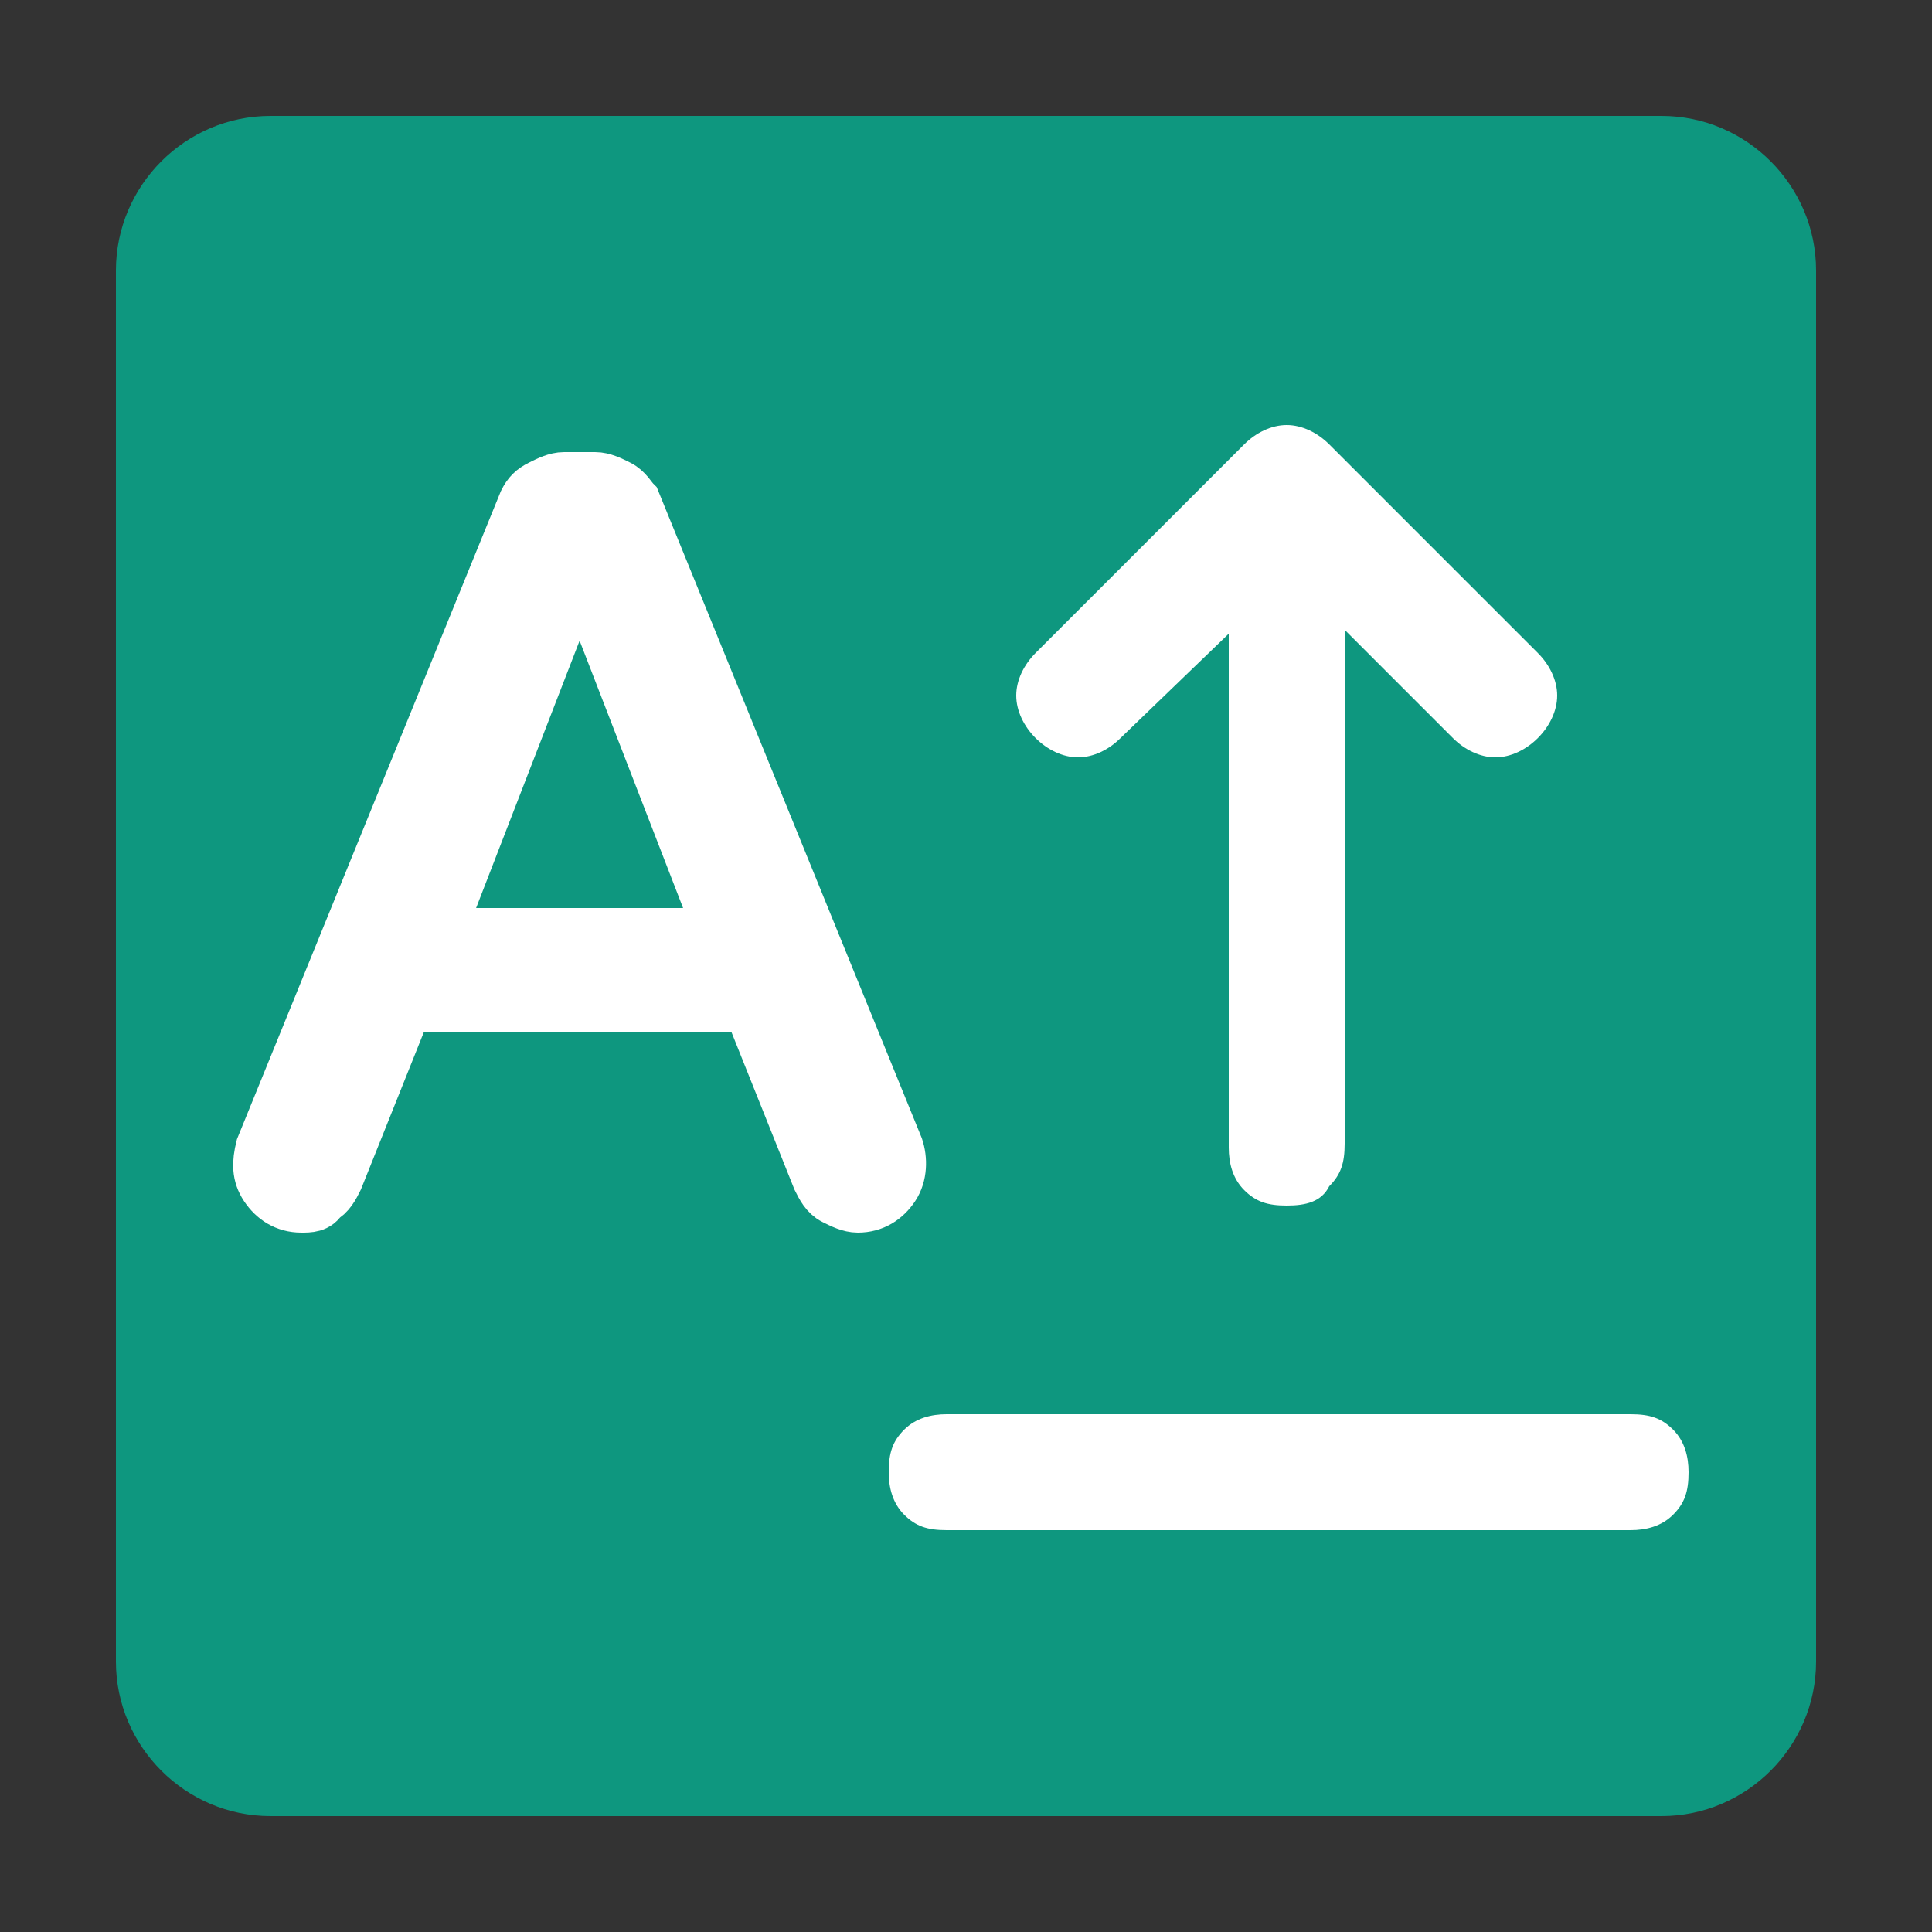
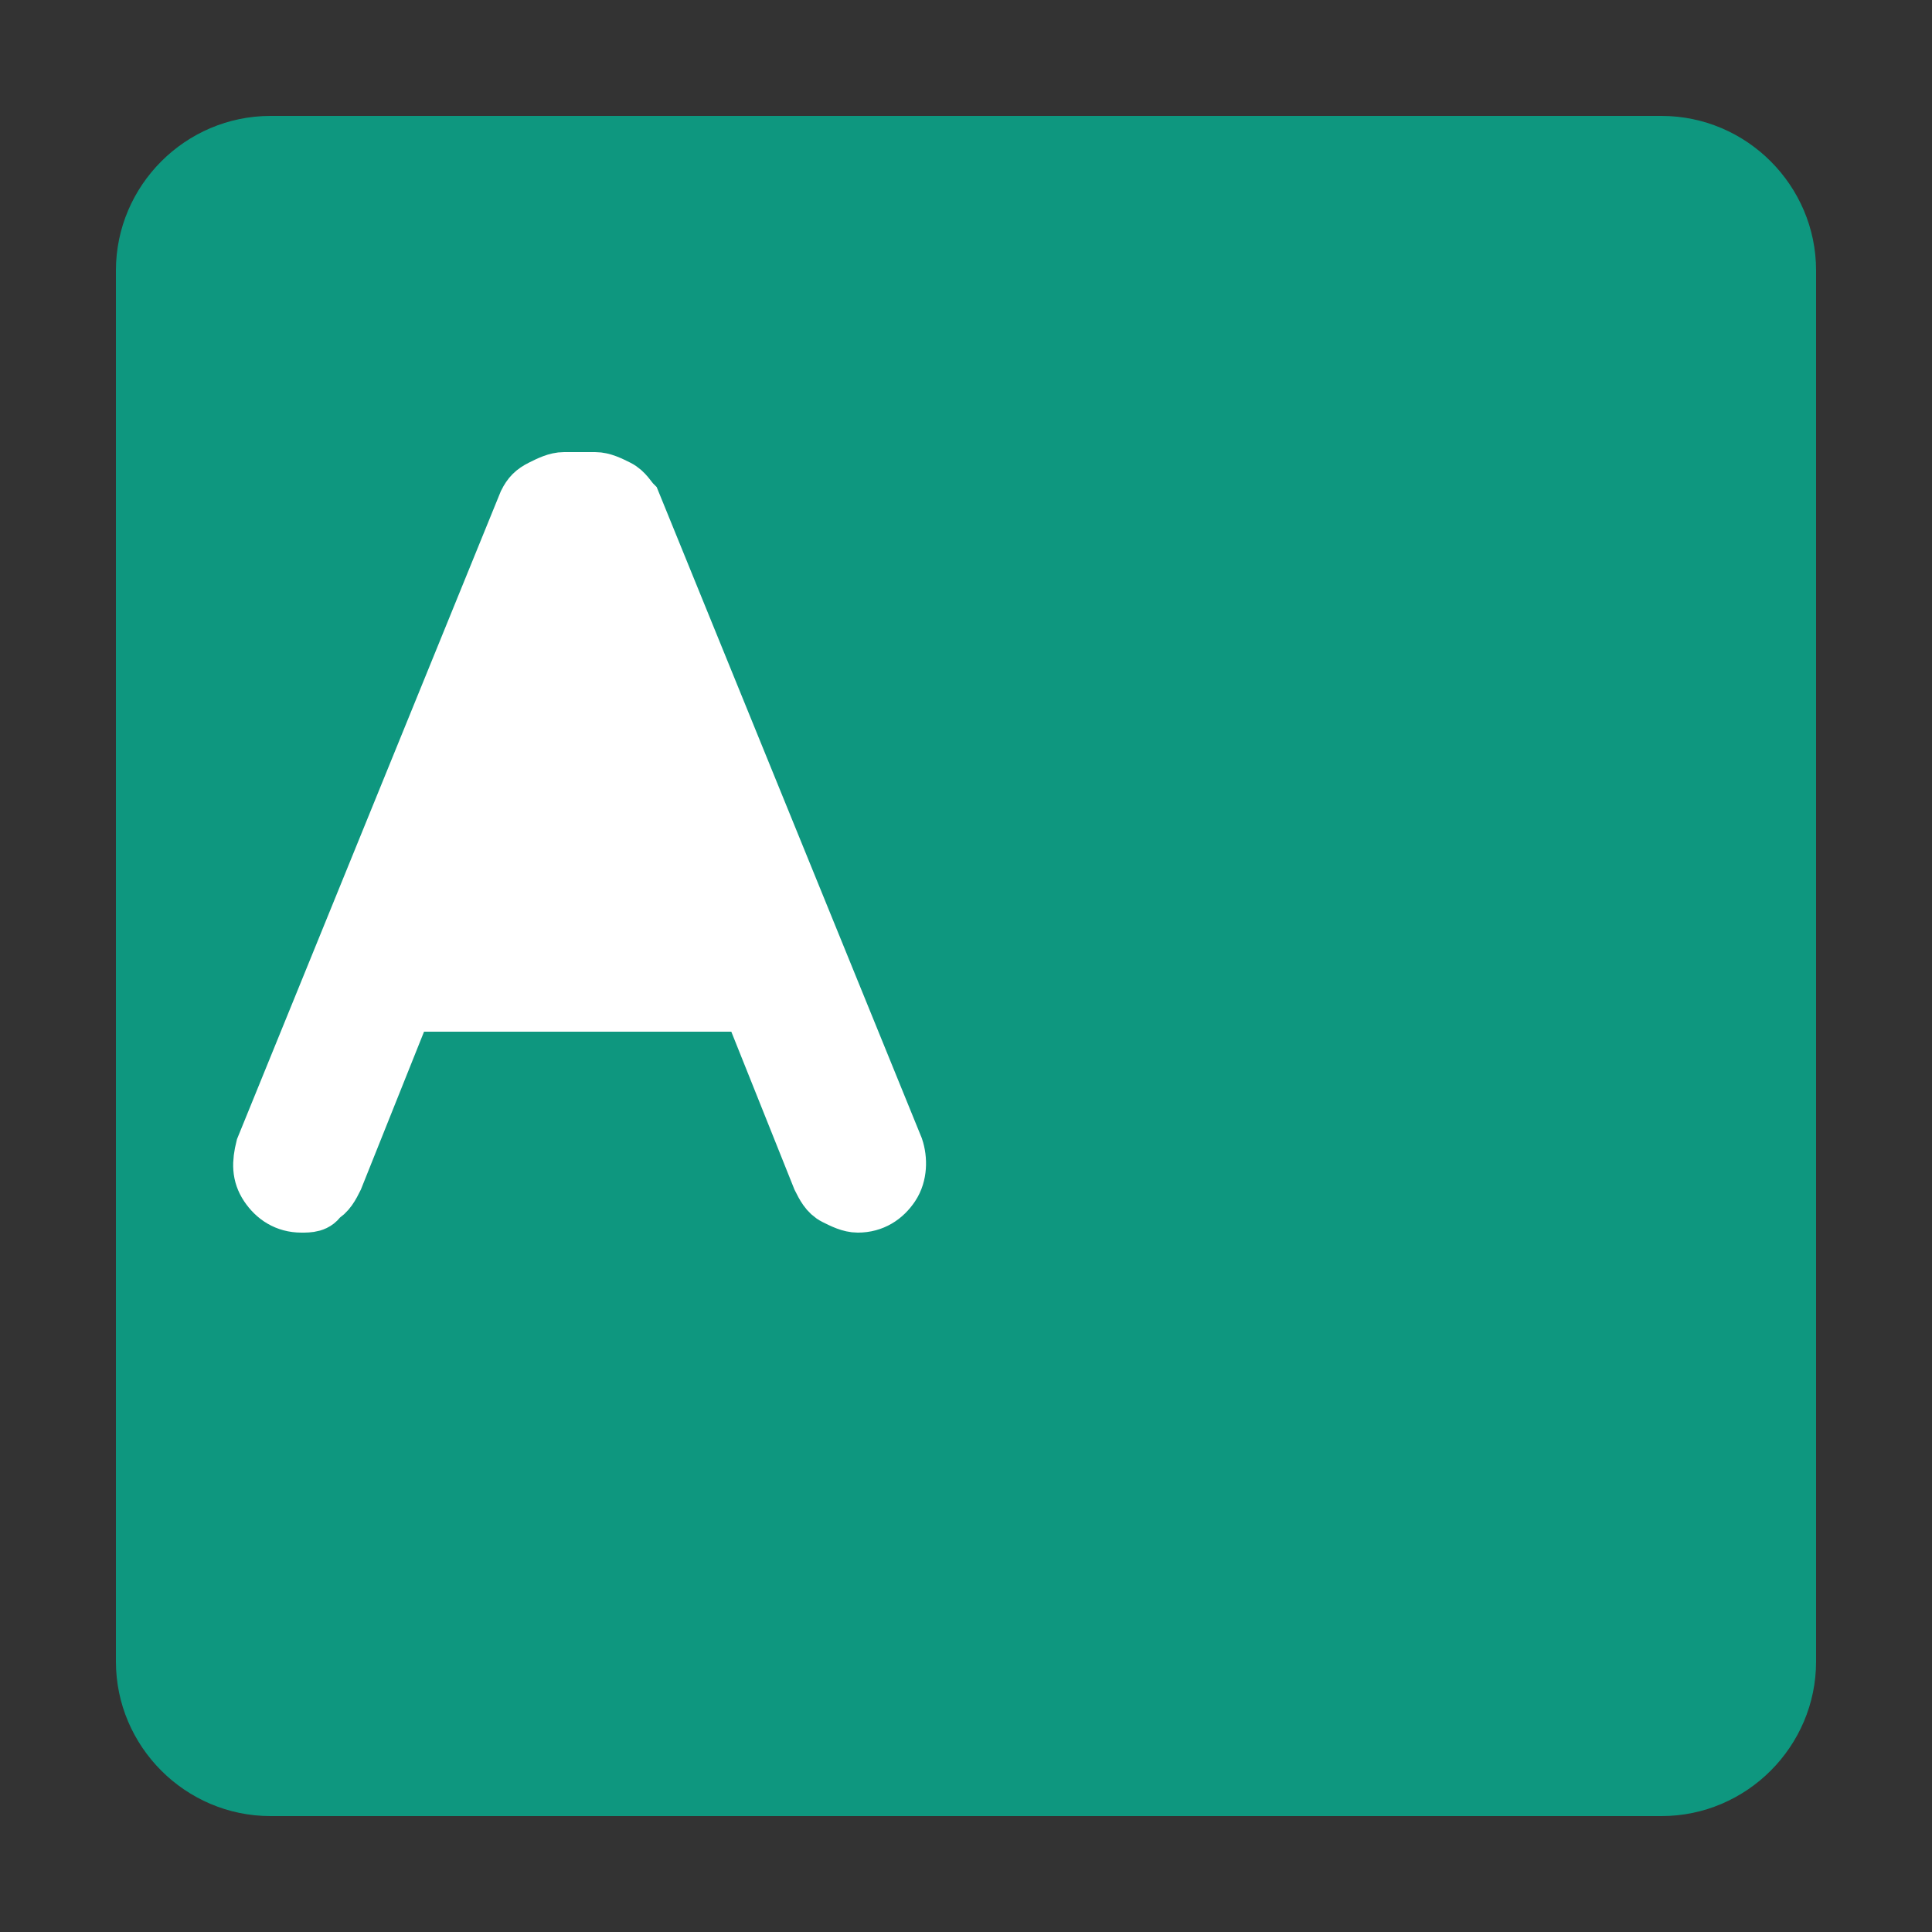
<svg xmlns="http://www.w3.org/2000/svg" version="1.1" id="Layer_1" x="0px" y="0px" viewBox="0 0 50 50" style="enable-background:new 0 0 50 50;" xml:space="preserve">
  <rect x="0" y="0" width="50" height="50" fill="#333333" stroke="none" />
  <style type="text/css">
	.st0{fill:#0E977F;}
	.st1{fill:#FFFFFF;}
	.st2{fill:#FFFFFF;stroke:#FFFFFF;stroke-width:1.4;}
</style>
  <path class="st0" d="M7,3h36c2.2,0,4,1.8,4,4v36c0,2.2-1.8,4-4,4H7c-2.2,0-4-1.8-4-4V7C3,4.8,4.8,3,7,3z" />
-   <path class="st1" d="M24.5,39.6c-0.5,0-0.8-0.1-1.1-0.4c-0.3-0.3-0.4-0.7-0.4-1.1c0-0.5,0.1-0.8,0.4-1.1c0.3-0.3,0.7-0.4,1.1-0.4  h17.7c0.5,0,0.8,0.1,1.1,0.4c0.3,0.3,0.4,0.7,0.4,1.1c0,0.5-0.1,0.8-0.4,1.1c-0.3,0.3-0.7,0.4-1.1,0.4H24.5z M33.3,31.2  c-0.5,0-0.8-0.1-1.1-0.4c-0.3-0.3-0.4-0.7-0.4-1.1V16.4L29,19.1c-0.3,0.3-0.7,0.5-1.1,0.5s-0.8-0.2-1.1-0.5s-0.5-0.7-0.5-1.1  c0-0.4,0.2-0.8,0.5-1.1l5.4-5.4c0.3-0.3,0.7-0.5,1.1-0.5c0.4,0,0.8,0.2,1.1,0.5l5.4,5.4c0.3,0.3,0.5,0.7,0.5,1.1  c0,0.4-0.2,0.8-0.5,1.1s-0.7,0.5-1.1,0.5c-0.4,0-0.8-0.2-1.1-0.5l-2.8-2.8v13.3c0,0.5-0.1,0.8-0.4,1.1  C34.2,31.1,33.8,31.2,33.3,31.2z" />
-   <path class="st2" d="M7.8,31.2c-0.4,0-0.7-0.2-0.9-0.5c-0.2-0.3-0.2-0.6-0.1-1l6.8-16.7c0.1-0.2,0.2-0.3,0.4-0.4  c0.2-0.1,0.4-0.2,0.6-0.2h0.8c0.2,0,0.4,0.1,0.6,0.2c0.2,0.1,0.3,0.3,0.4,0.4l6.8,16.7c0.1,0.3,0.1,0.7-0.1,1  c-0.2,0.3-0.5,0.5-0.9,0.5c-0.2,0-0.4-0.1-0.6-0.2c-0.2-0.1-0.3-0.3-0.4-0.5L19.4,26h-8.9l-1.8,4.5c-0.1,0.2-0.2,0.4-0.4,0.5  C8.2,31.2,8,31.2,7.8,31.2z M11.3,24.2h7.4l-3.6-9.3h-0.2L11.3,24.2z" />
+   <path class="st2" d="M7.8,31.2c-0.4,0-0.7-0.2-0.9-0.5c-0.2-0.3-0.2-0.6-0.1-1l6.8-16.7c0.1-0.2,0.2-0.3,0.4-0.4  c0.2-0.1,0.4-0.2,0.6-0.2h0.8c0.2,0,0.4,0.1,0.6,0.2c0.2,0.1,0.3,0.3,0.4,0.4l6.8,16.7c0.1,0.3,0.1,0.7-0.1,1  c-0.2,0.3-0.5,0.5-0.9,0.5c-0.2,0-0.4-0.1-0.6-0.2c-0.2-0.1-0.3-0.3-0.4-0.5L19.4,26h-8.9l-1.8,4.5c-0.1,0.2-0.2,0.4-0.4,0.5  C8.2,31.2,8,31.2,7.8,31.2z M11.3,24.2h7.4h-0.2L11.3,24.2z" />
</svg>